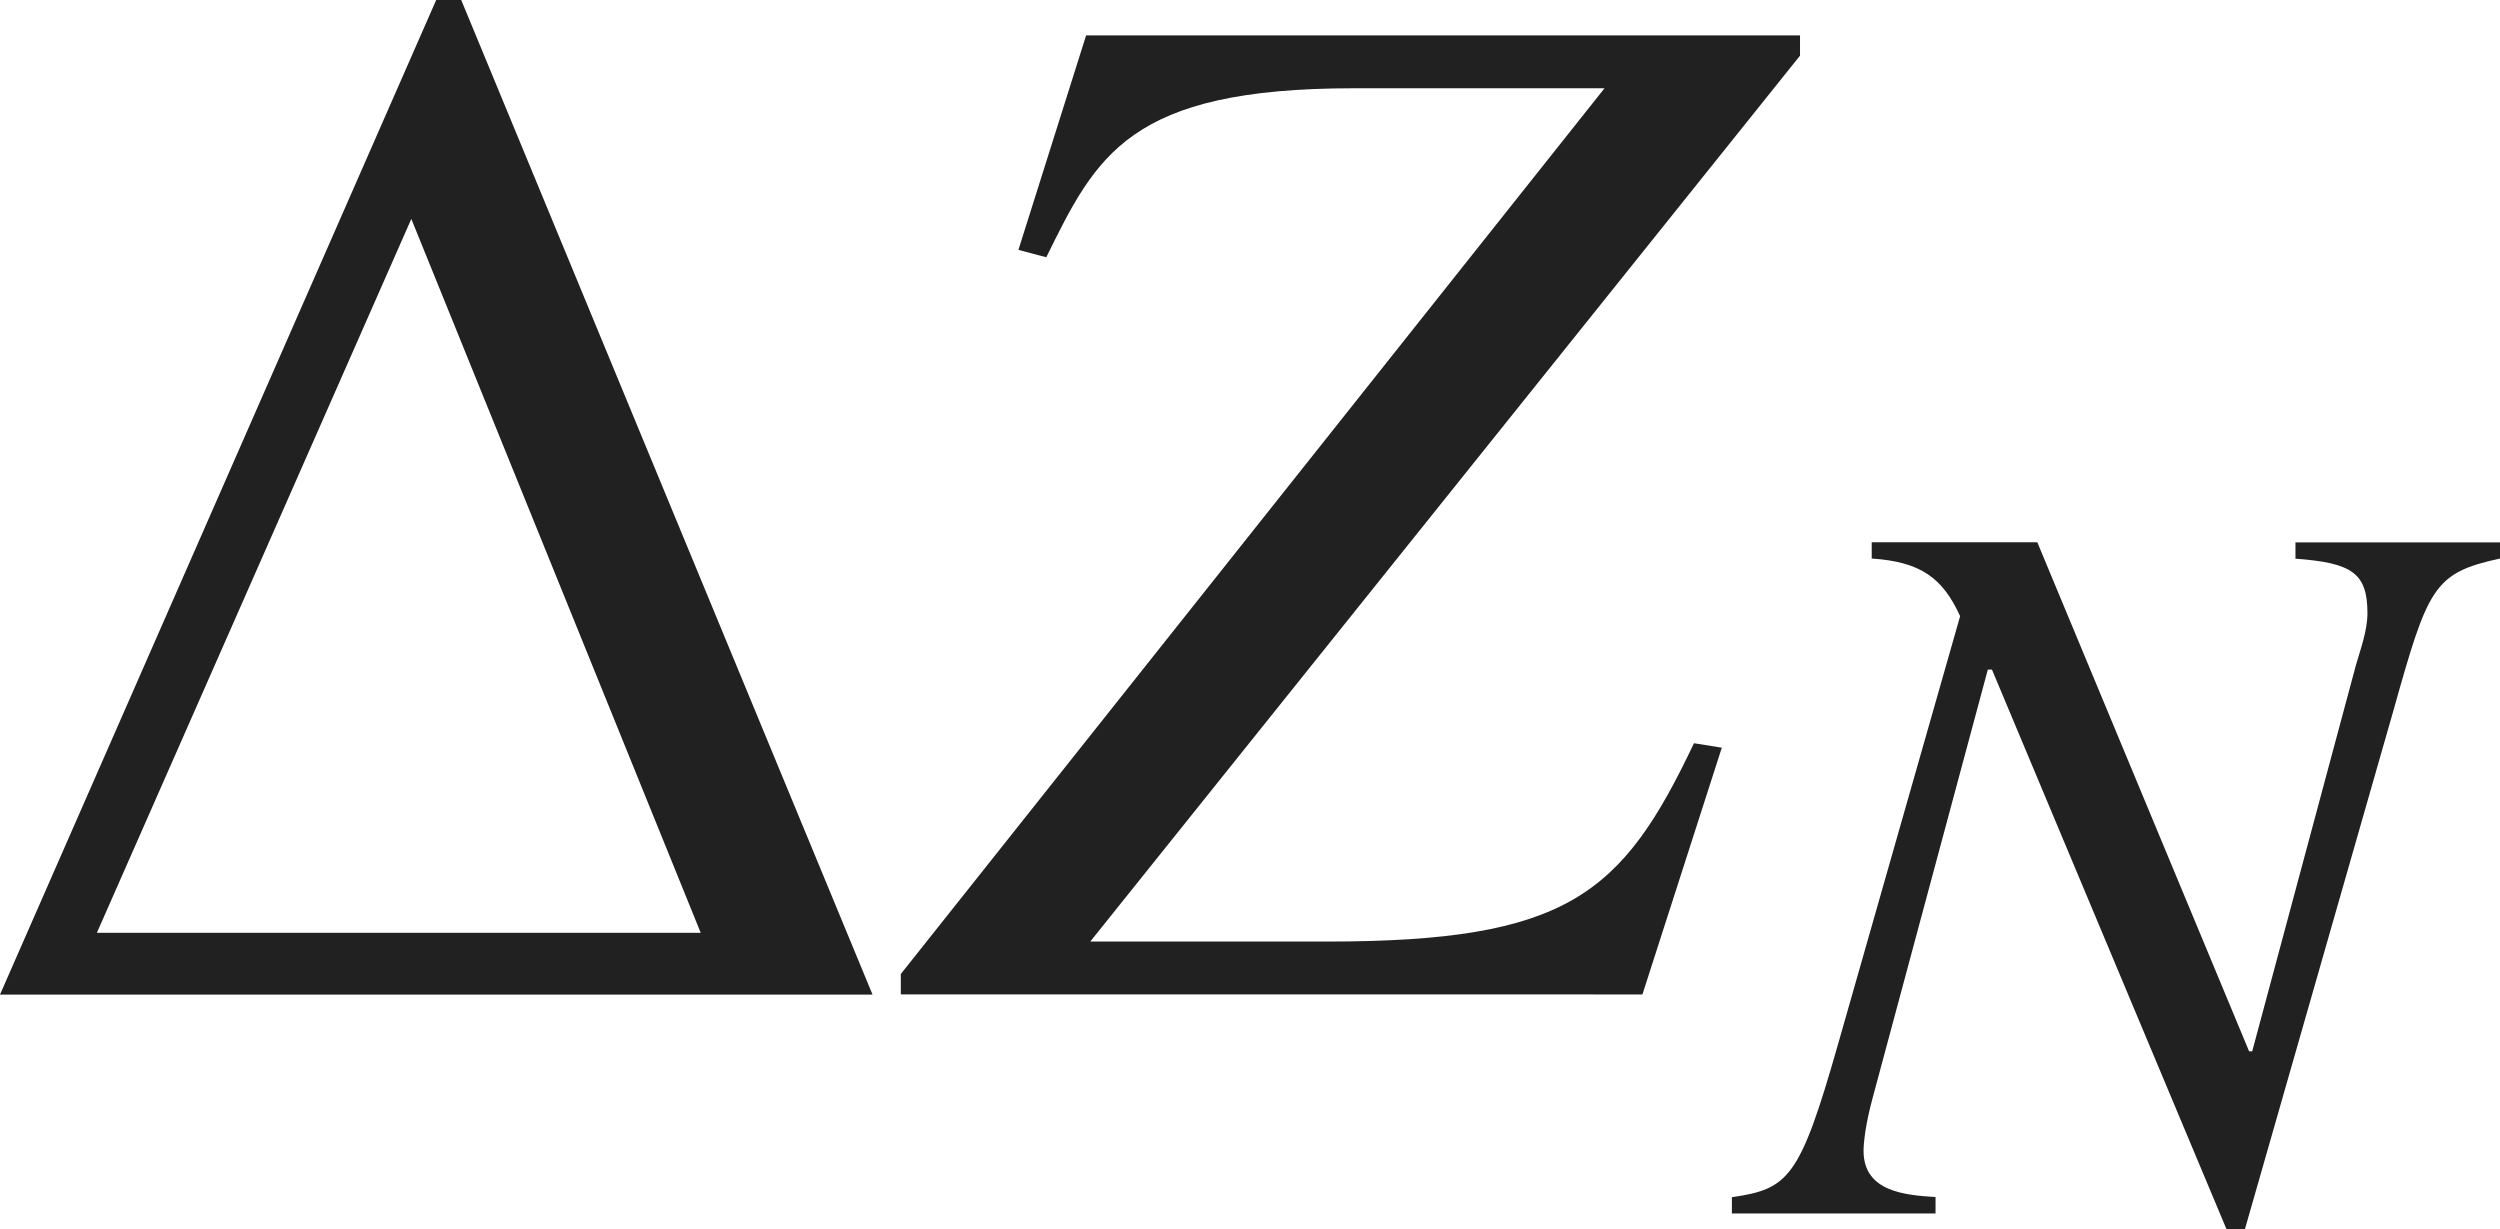
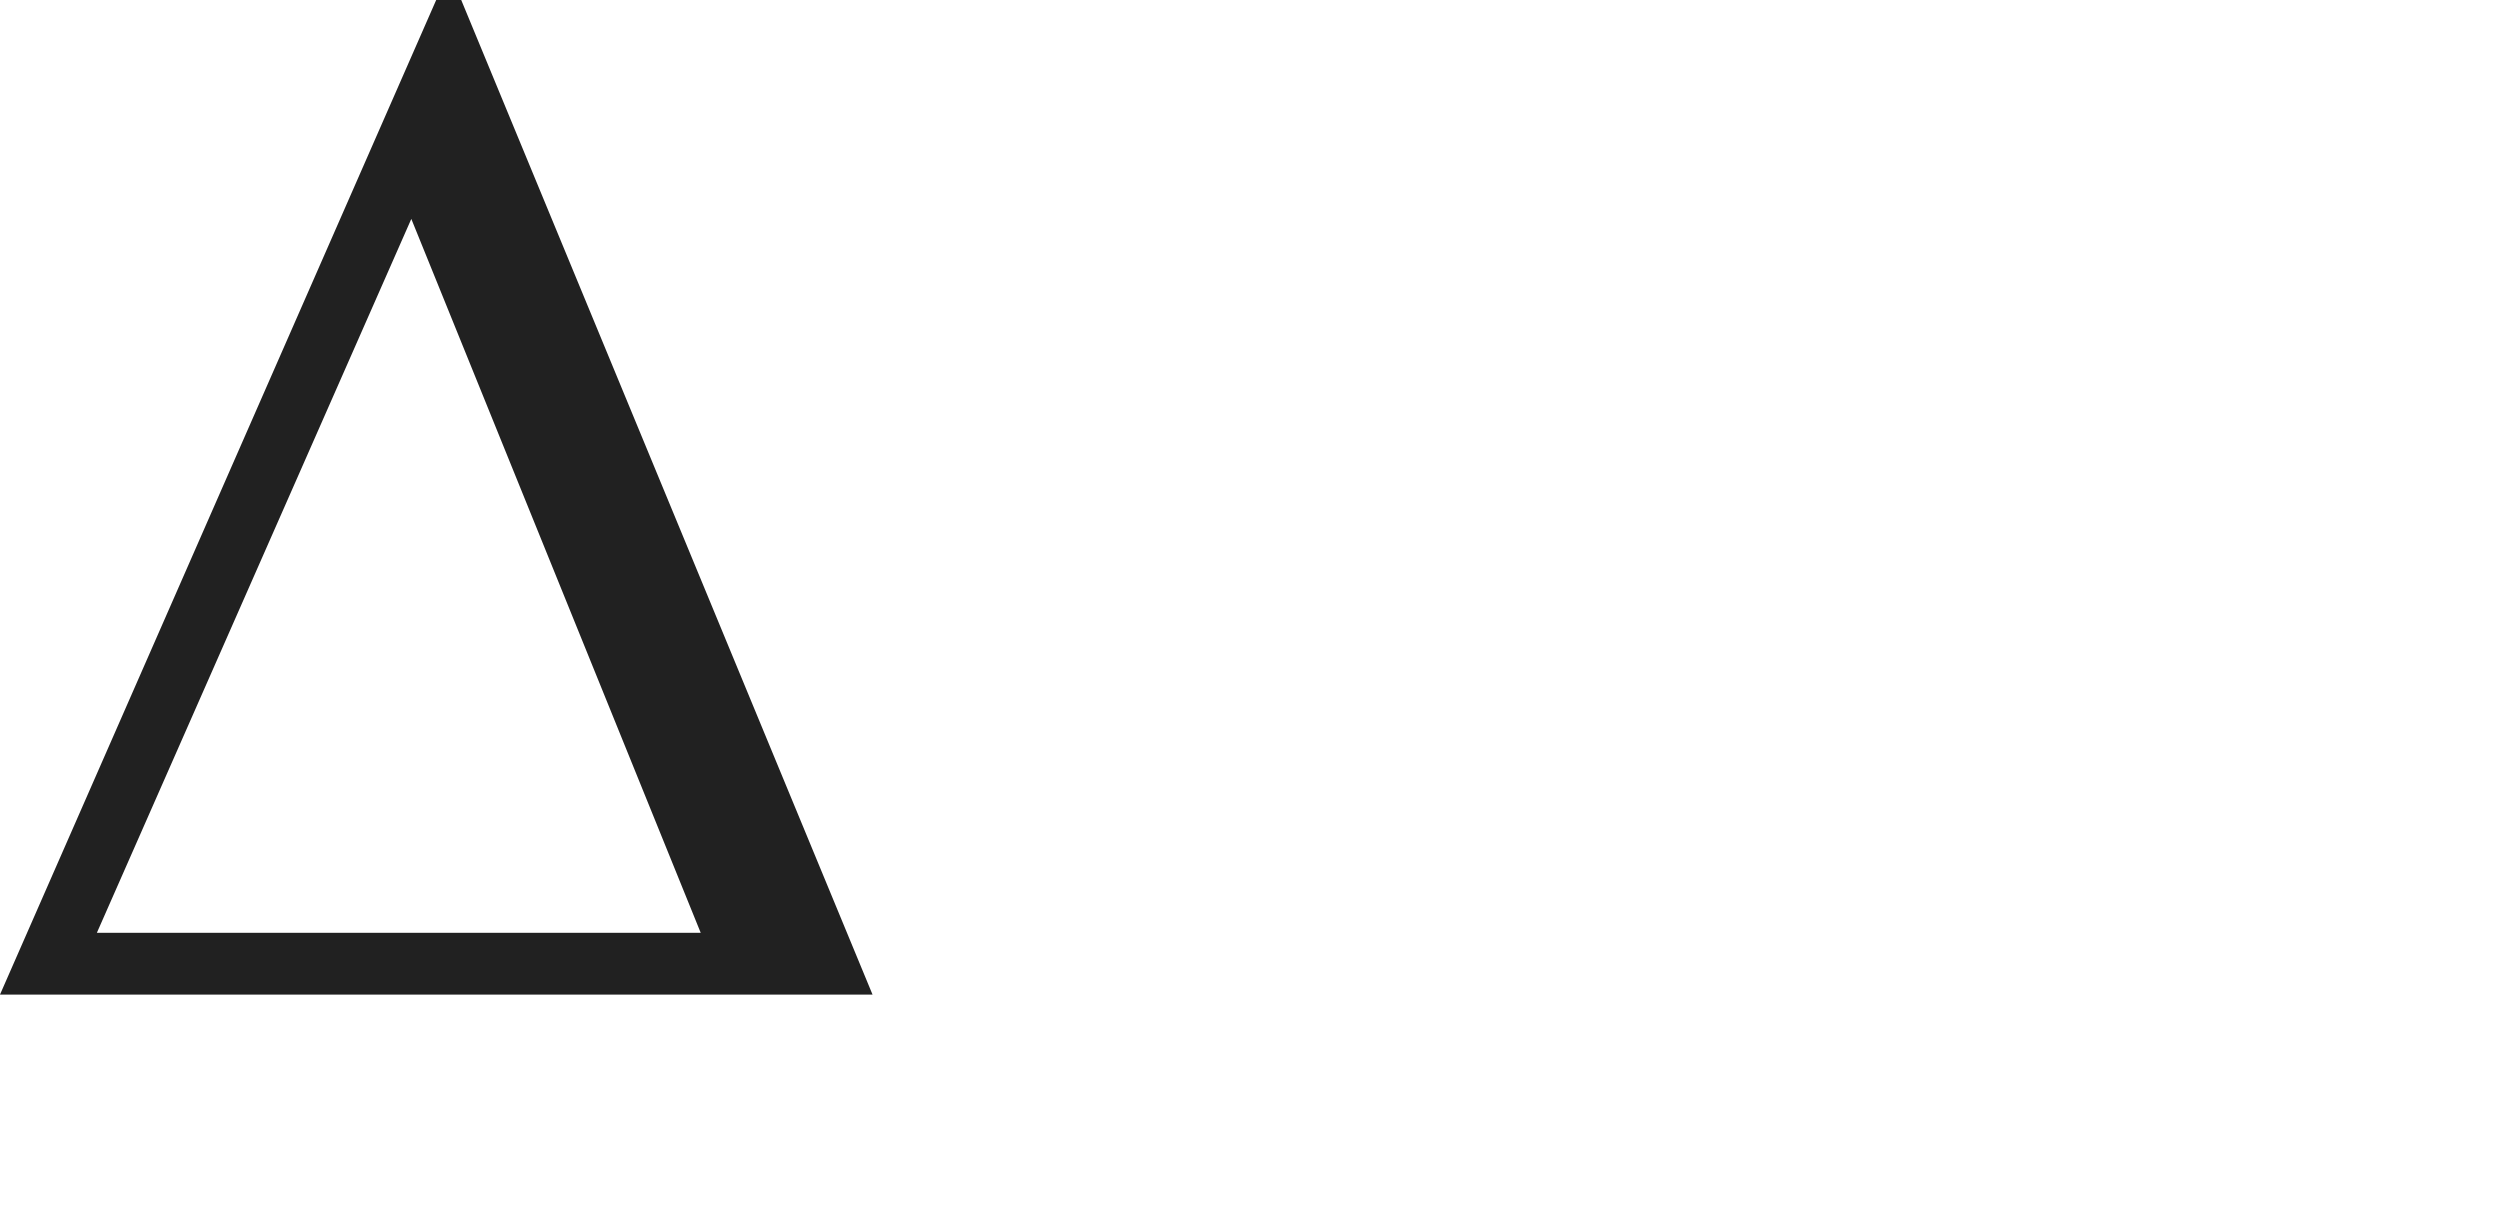
<svg xmlns="http://www.w3.org/2000/svg" version="1.1" id="レイヤー_1" x="0px" y="0px" viewBox="0 0 16.879 8.299" style="enable-background:new 0 0 16.879 8.299;" xml:space="preserve" preserveAspectRatio="xMinYMin meet">
  <g>
    <path style="fill:#212121;" d="M0,6.715L2.945,0h0.169l2.777,6.715H0z M2.777,1.478l-2.123,4.82h4.077L2.777,1.478z" />
  </g>
  <g>
-     <path style="fill:#212121;" d="M12.152,0.377l-4.791,5.98h1.597c1.626,0,1.994-0.317,2.479-1.339l0.188,0.03l-0.536,1.666H6.082   V6.576l4.751-5.98H9.137c-1.517,0-1.735,0.456-2.073,1.141l-0.188-0.05l0.457-1.448h4.82V0.377z" />
-   </g>
+     </g>
  <g>
-     <path style="fill:#212121;" d="M16.879,3.771c-0.451,0.098-0.486,0.194-0.722,1.035l-1,3.492h-0.125l-1.583-3.777h-0.028   L12.644,7.41c-0.049,0.18-0.062,0.305-0.062,0.36c0,0.278,0.285,0.299,0.486,0.312v0.111h-1.375V8.083   c0.382-0.056,0.458-0.125,0.715-1.027l0.826-2.896c-0.118-0.257-0.264-0.367-0.597-0.389v-0.11h1.118l1.43,3.437h0.021l0.701-2.61   c0.028-0.098,0.077-0.229,0.077-0.348c0-0.271-0.104-0.34-0.486-0.368v-0.11h1.382V3.771z" />
-   </g>
+     </g>
</svg>